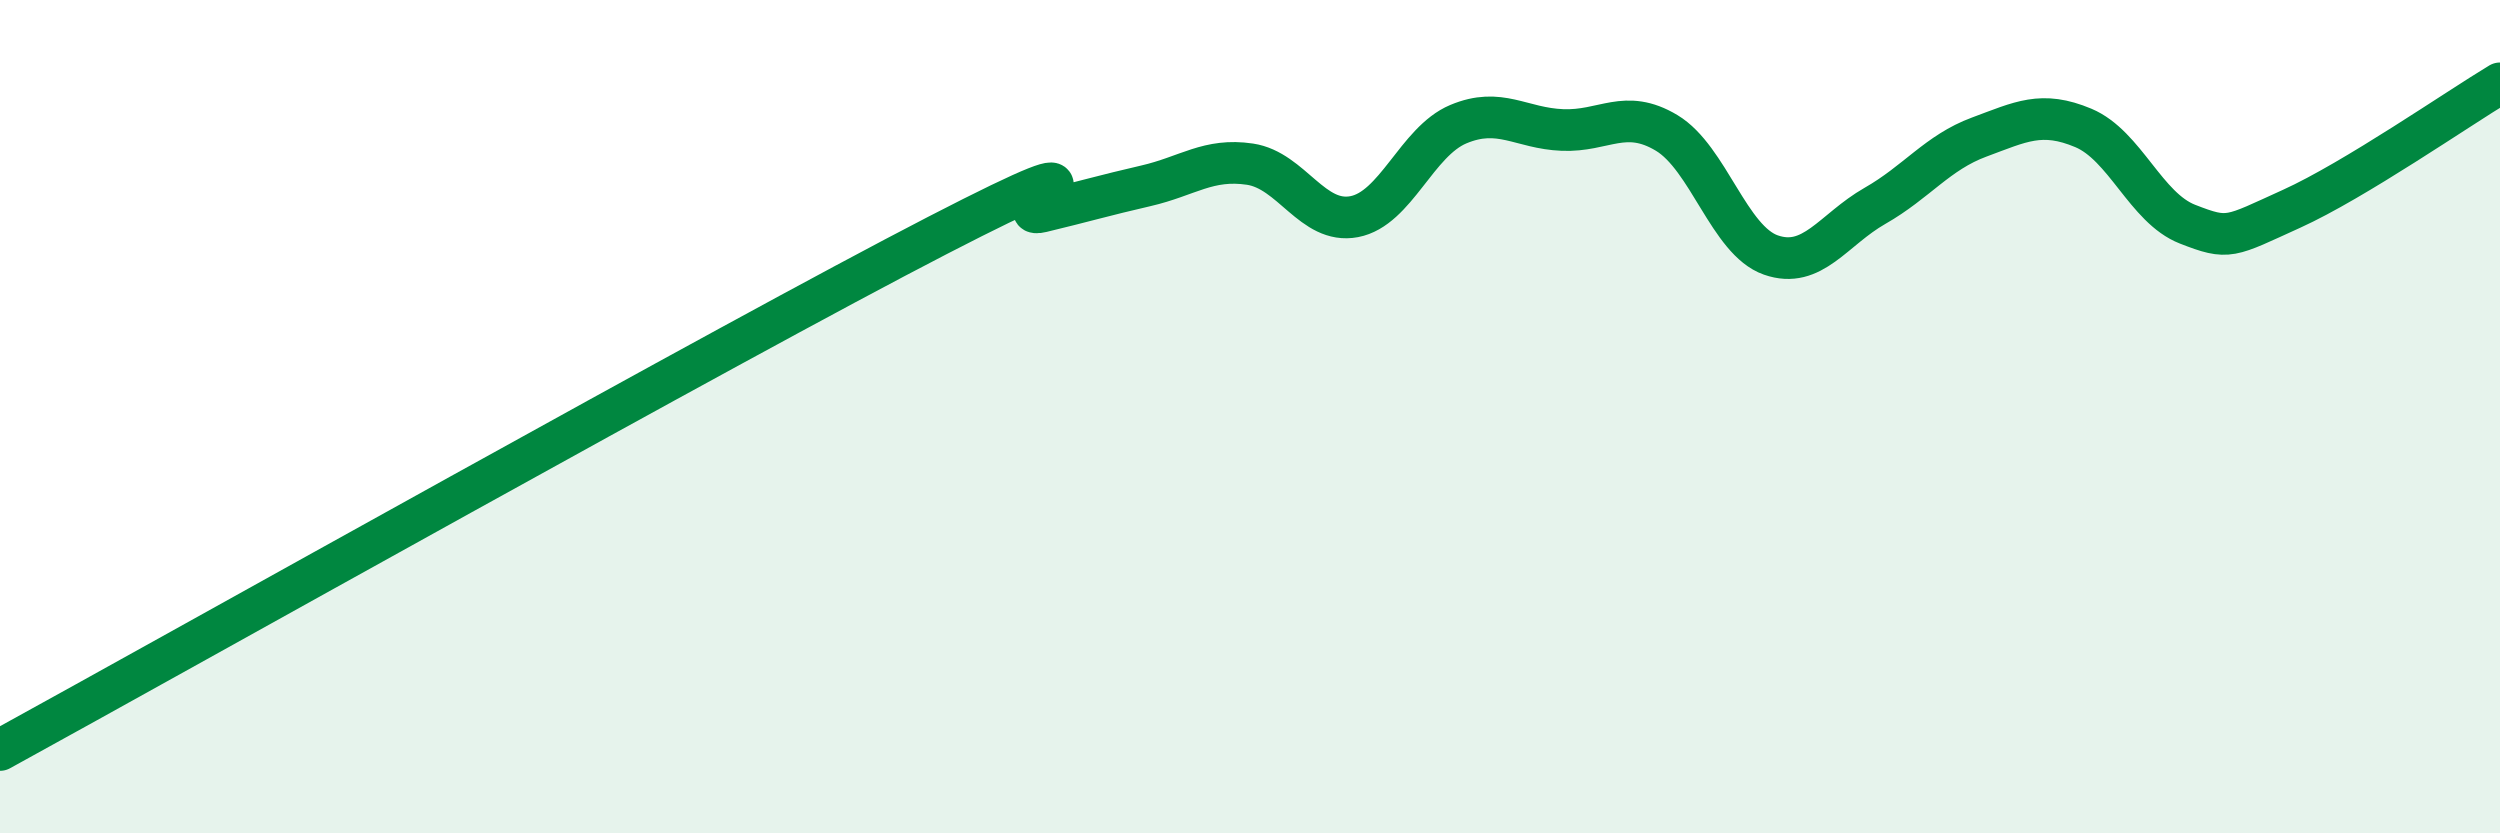
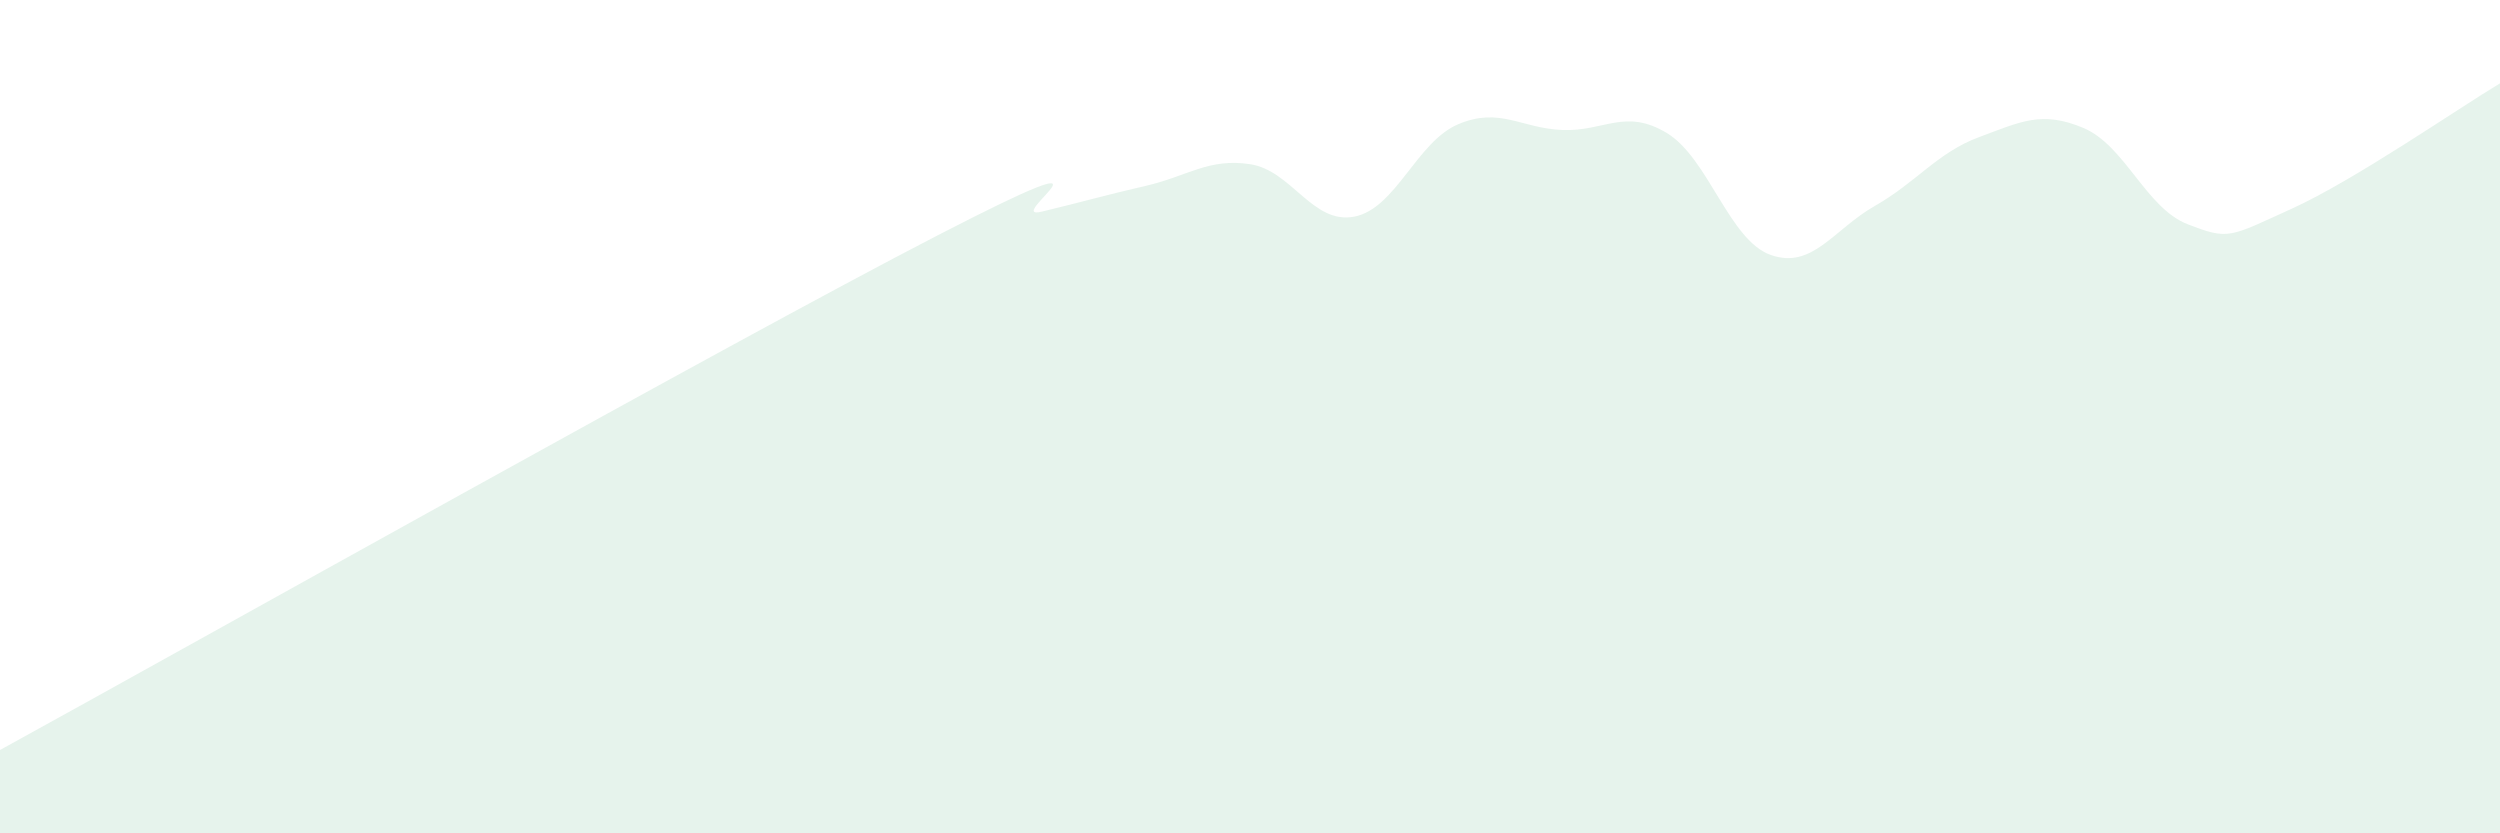
<svg xmlns="http://www.w3.org/2000/svg" width="60" height="20" viewBox="0 0 60 20">
  <path d="M 0,18 C 4.5,15.53 17.5,8.23 22.5,5.65 C 27.5,3.07 24,5.32 25,5.08 C 26,4.84 26.5,4.69 27.5,4.46 C 28.5,4.23 29,3.79 30,3.94 C 31,4.09 31.5,5.39 32.5,5.2 C 33.5,5.01 34,3.4 35,2.98 C 36,2.56 36.5,3.08 37.5,3.12 C 38.5,3.16 39,2.59 40,3.19 C 41,3.79 41.5,5.77 42.5,6.12 C 43.5,6.47 44,5.51 45,4.94 C 46,4.37 46.5,3.66 47.5,3.29 C 48.5,2.92 49,2.65 50,3.07 C 51,3.49 51.5,4.99 52.5,5.38 C 53.5,5.77 53.5,5.69 55,5.01 C 56.5,4.33 59,2.6 60,2L60 20L0 20Z" fill="#008740" opacity="0.1" stroke-linecap="round" stroke-linejoin="round" />
-   <path d="M 0,18 C 4.5,15.53 17.5,8.23 22.5,5.65 C 27.5,3.07 24,5.32 25,5.08 C 26,4.84 26.5,4.69 27.5,4.46 C 28.5,4.23 29,3.79 30,3.94 C 31,4.09 31.5,5.39 32.5,5.2 C 33.5,5.01 34,3.4 35,2.98 C 36,2.56 36.5,3.08 37.5,3.12 C 38.5,3.16 39,2.59 40,3.19 C 41,3.79 41.5,5.77 42.5,6.12 C 43.5,6.47 44,5.51 45,4.94 C 46,4.37 46.5,3.66 47.5,3.29 C 48.5,2.92 49,2.65 50,3.07 C 51,3.49 51.5,4.99 52.5,5.38 C 53.5,5.77 53.5,5.69 55,5.01 C 56.5,4.33 59,2.6 60,2" stroke="#008740" stroke-width="1" fill="none" stroke-linecap="round" stroke-linejoin="round" />
</svg>